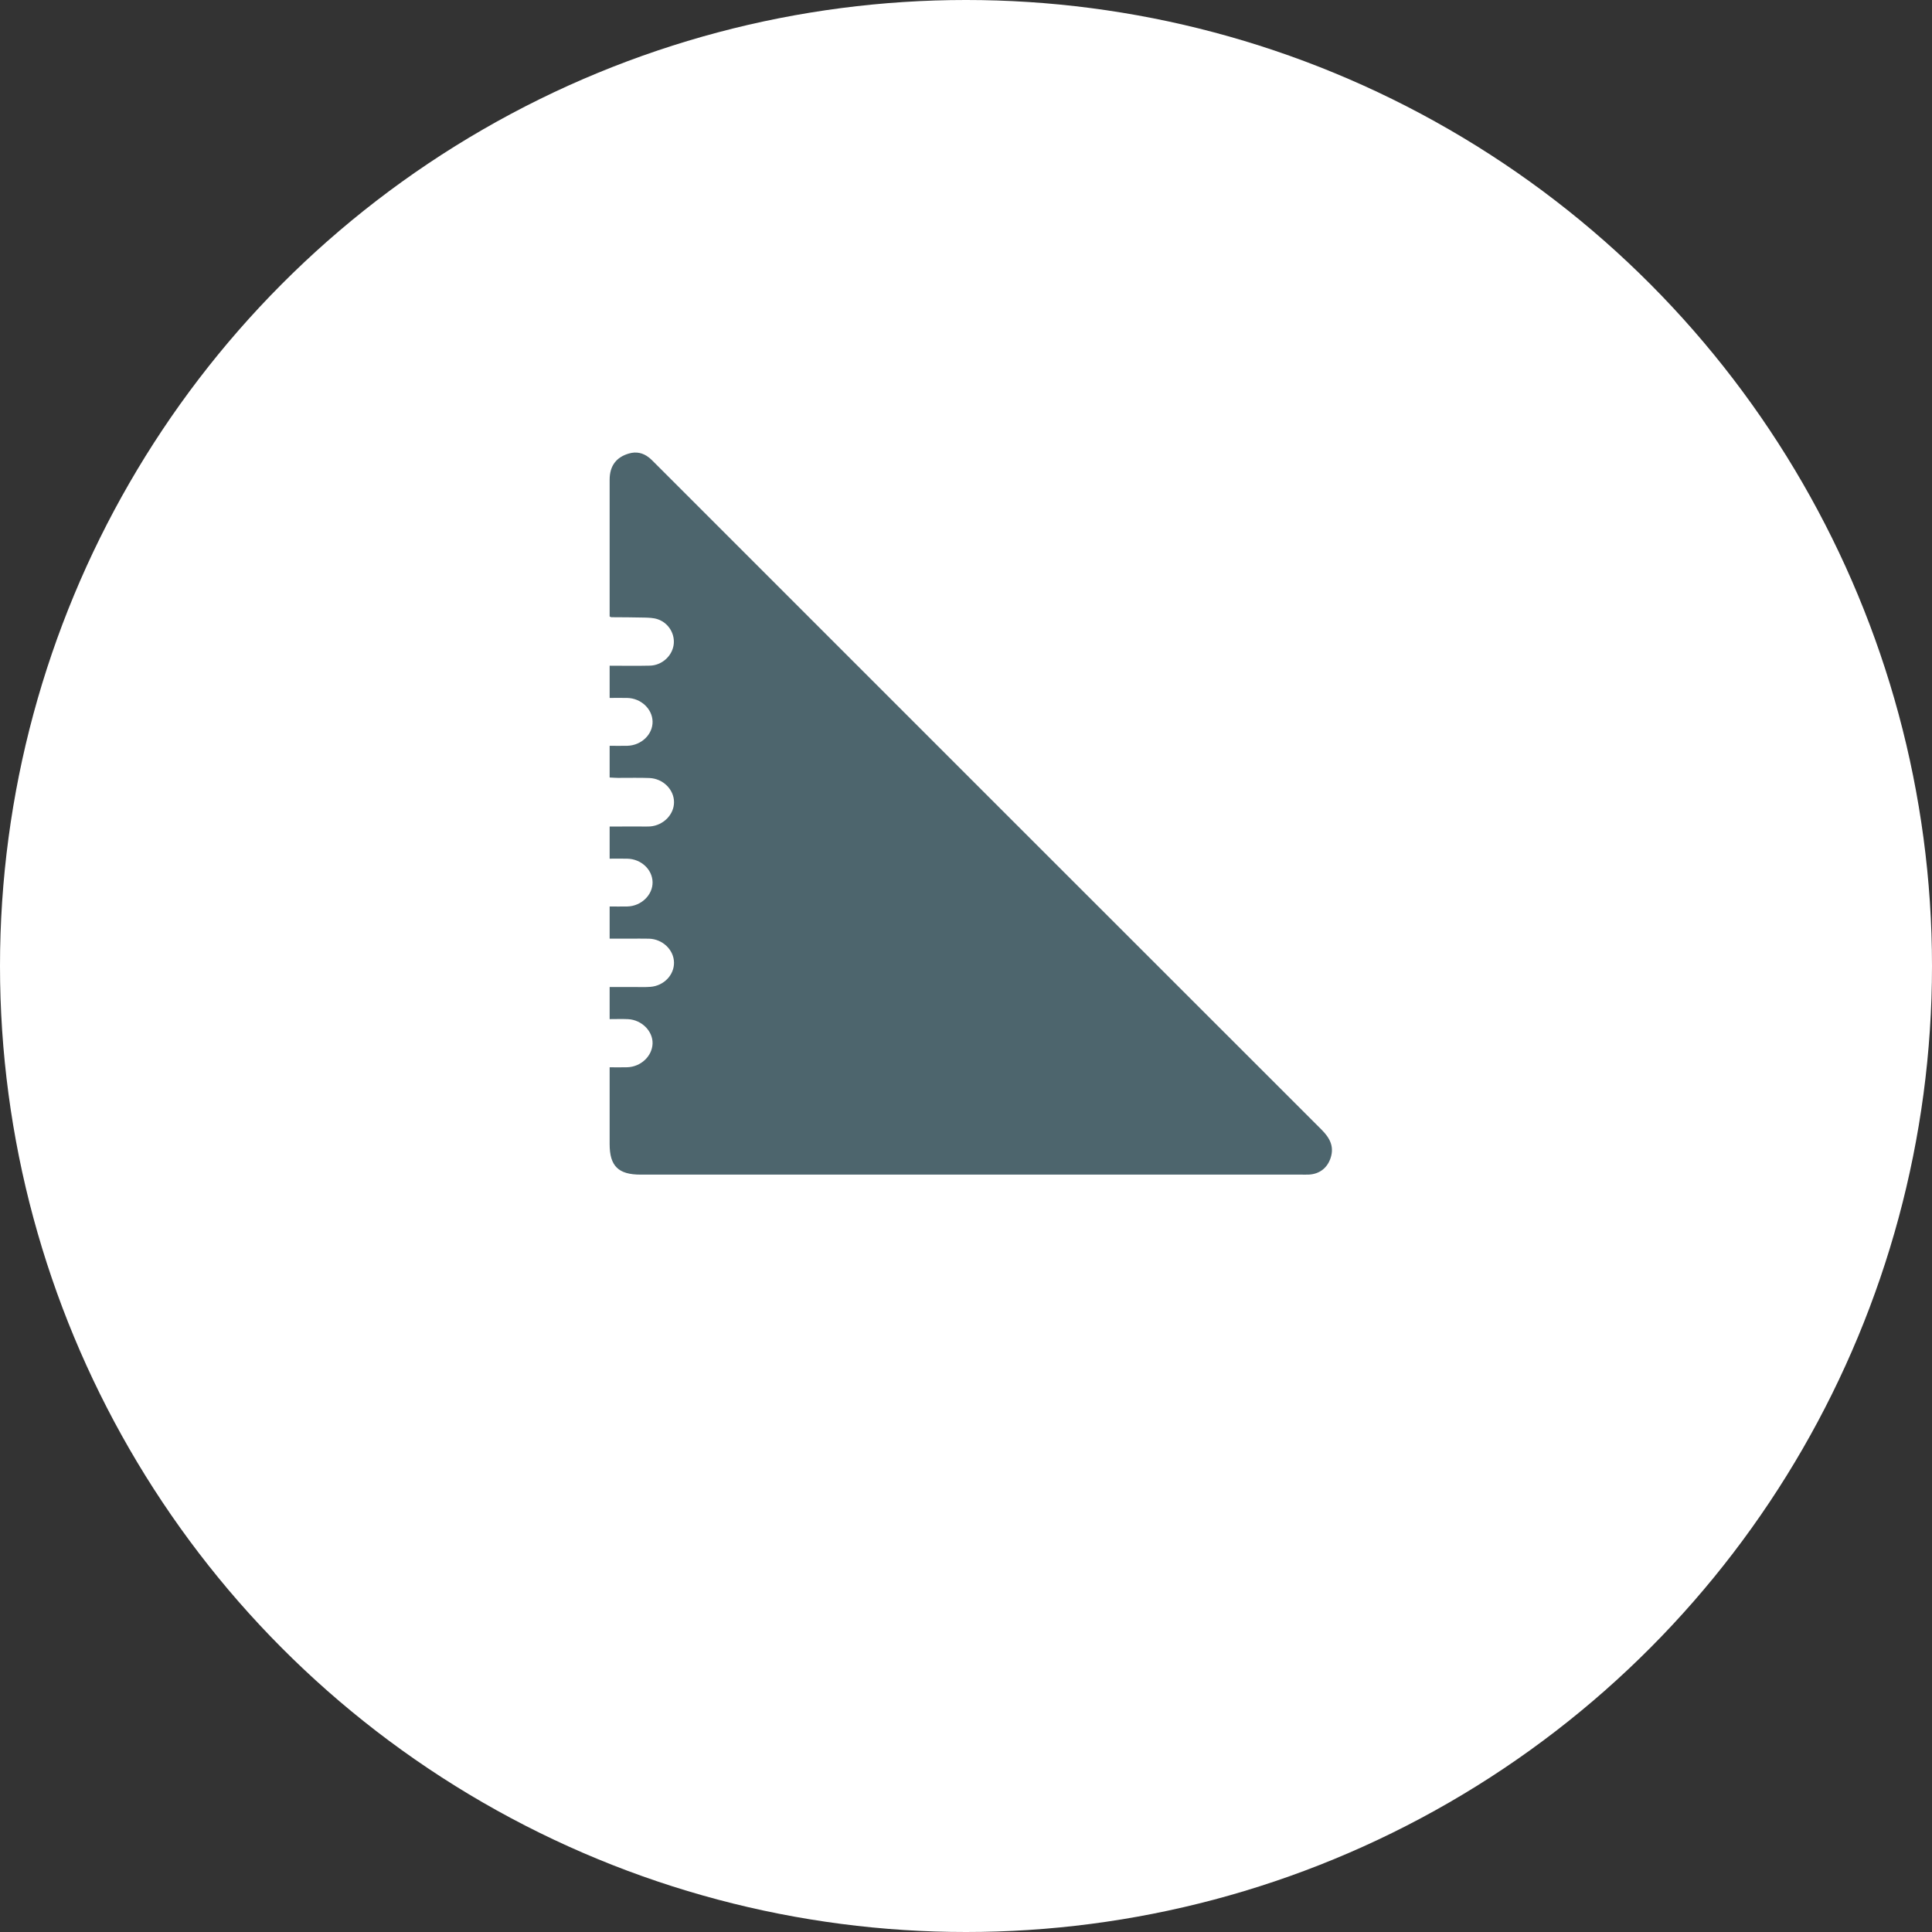
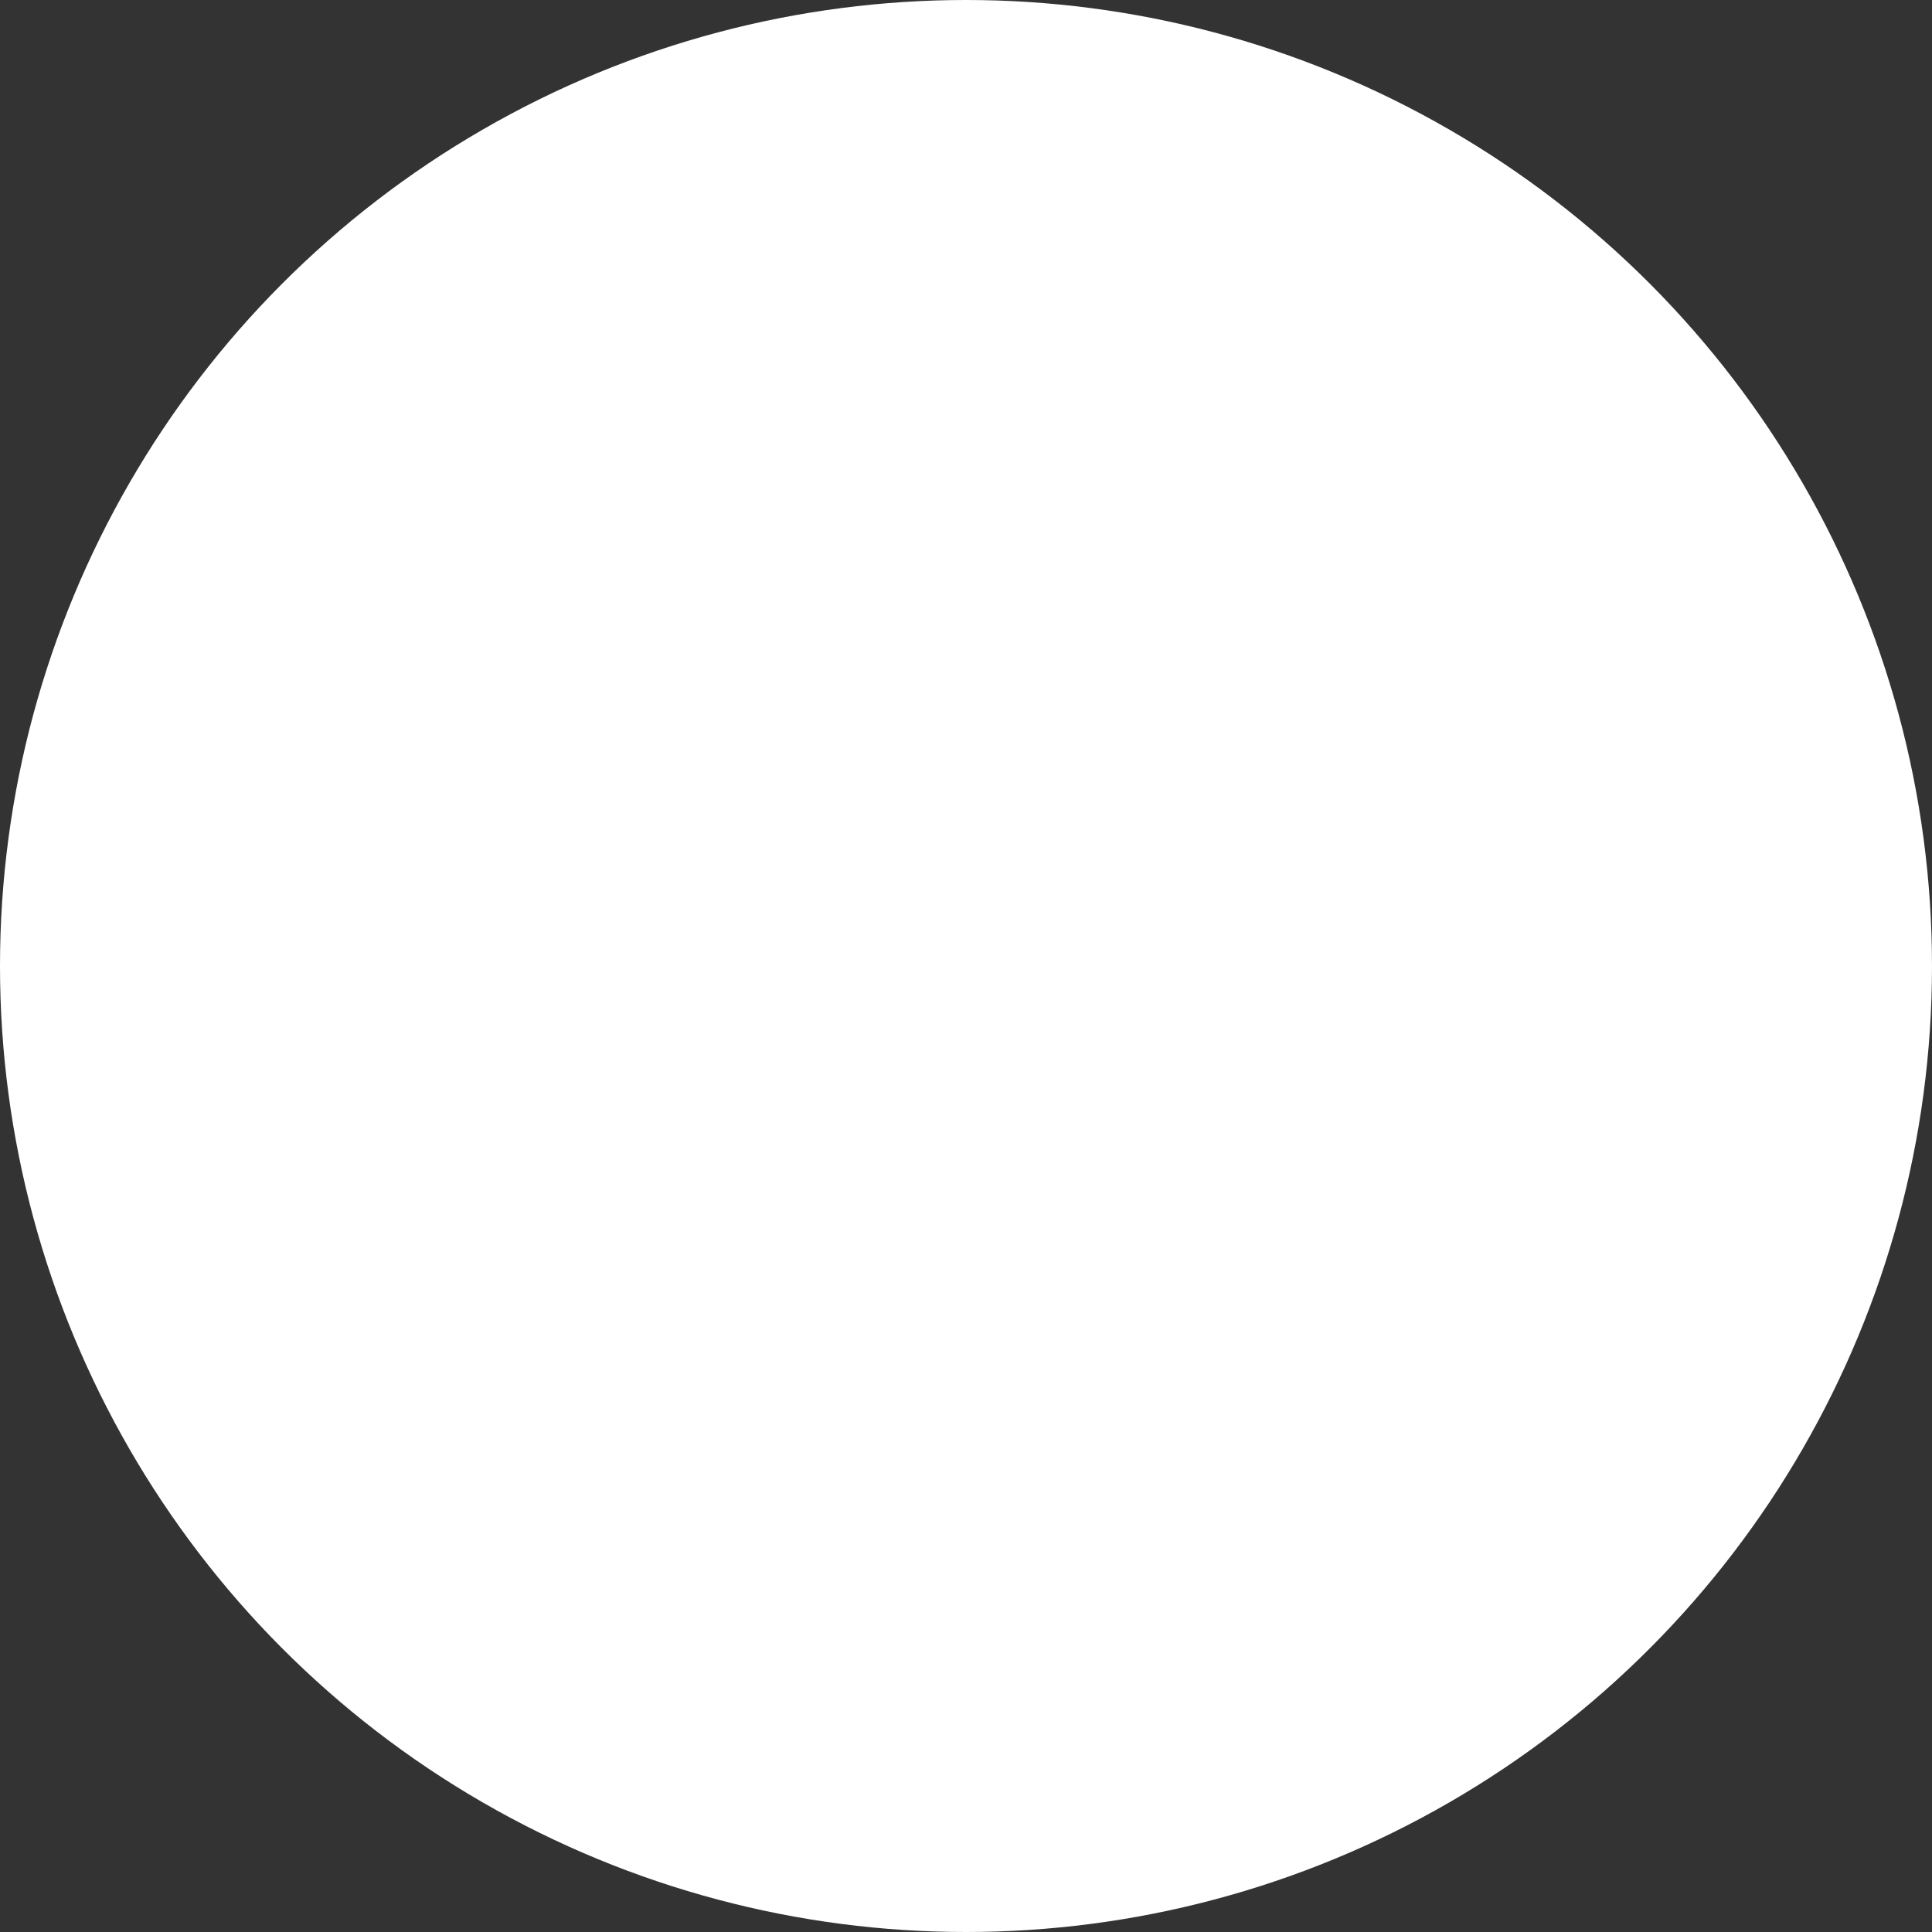
<svg xmlns="http://www.w3.org/2000/svg" width="117px" height="117px" viewBox="0 0 117 117" version="1.1">
  <rect x="0" y="0" width="117" height="117" fill="#333333" stroke="none" />
  <title>professioni/geometri</title>
  <desc>Created with Sketch.</desc>
  <defs />
  <g id="asset" stroke="none" stroke-width="1" fill="none" fill-rule="evenodd">
    <g id="professioni/geometra">
      <circle id="Oval" fill="#FFFFFF" cx="58.5" cy="58.5" r="58.5" />
      <g stroke-width="1" transform="translate(36, 27)" fill="#4D656D" id="Fill-8">
-         <path d="M44.023,41.402 C30.567,27.956 17.118,14.505 3.667,1.053 C3.546,0.933 3.428,0.807 3.294,0.703 C2.935,0.422 2.535,0.335 2.087,0.464 C1.317,0.687 0.919,1.216 0.919,2.053 L0.919,10.334 C0.967,10.357 0.996,10.378 1.023,10.378 C1.69,10.385 2.357,10.381 3.024,10.4 C3.294,10.407 3.579,10.415 3.831,10.501 C4.498,10.726 4.897,11.411 4.792,12.072 C4.685,12.746 4.072,13.295 3.358,13.311 C2.559,13.33 1.757,13.316 0.919,13.315 L0.919,15.266 C1.323,15.265 1.654,15.261 1.983,15.267 C2.81,15.282 3.5,15.924 3.519,16.689 C3.538,17.47 2.845,18.142 1.989,18.164 C1.648,18.172 1.306,18.166 0.919,18.165 L0.919,20.085 C1.113,20.094 1.268,20.107 1.422,20.108 C2.055,20.112 2.689,20.091 3.321,20.116 C4.153,20.146 4.818,20.813 4.818,21.58 C4.819,22.328 4.177,22.983 3.374,23.048 C3.187,23.062 2.998,23.052 2.81,23.052 C2.183,23.053 1.555,23.053 0.919,23.053 L0.919,25 C1.303,25 1.643,24.994 1.983,25.001 C2.82,25.017 3.5,25.646 3.519,26.415 C3.538,27.192 2.833,27.878 1.989,27.895 C1.638,27.903 1.285,27.896 0.919,27.896 L0.919,29.844 L2.123,29.844 C2.516,29.844 2.91,29.836 3.303,29.846 C4.127,29.869 4.806,30.52 4.817,31.29 C4.828,32.044 4.202,32.7 3.391,32.762 C3.067,32.788 2.741,32.772 2.416,32.773 C1.913,32.774 1.41,32.773 0.919,32.773 L0.919,34.716 C1.321,34.716 1.679,34.702 2.036,34.719 C2.863,34.762 3.541,35.446 3.519,36.196 C3.495,36.959 2.812,37.606 1.988,37.632 C1.639,37.643 1.289,37.634 0.919,37.634 L0.919,42.288 C0.919,43.614 1.447,44.134 2.79,44.134 L42.818,44.134 C42.972,44.134 43.127,44.139 43.28,44.131 C43.906,44.094 44.374,43.737 44.576,43.138 C44.817,42.424 44.522,41.9 44.023,41.402" />
-       </g>
+         </g>
    </g>
  </g>
</svg>